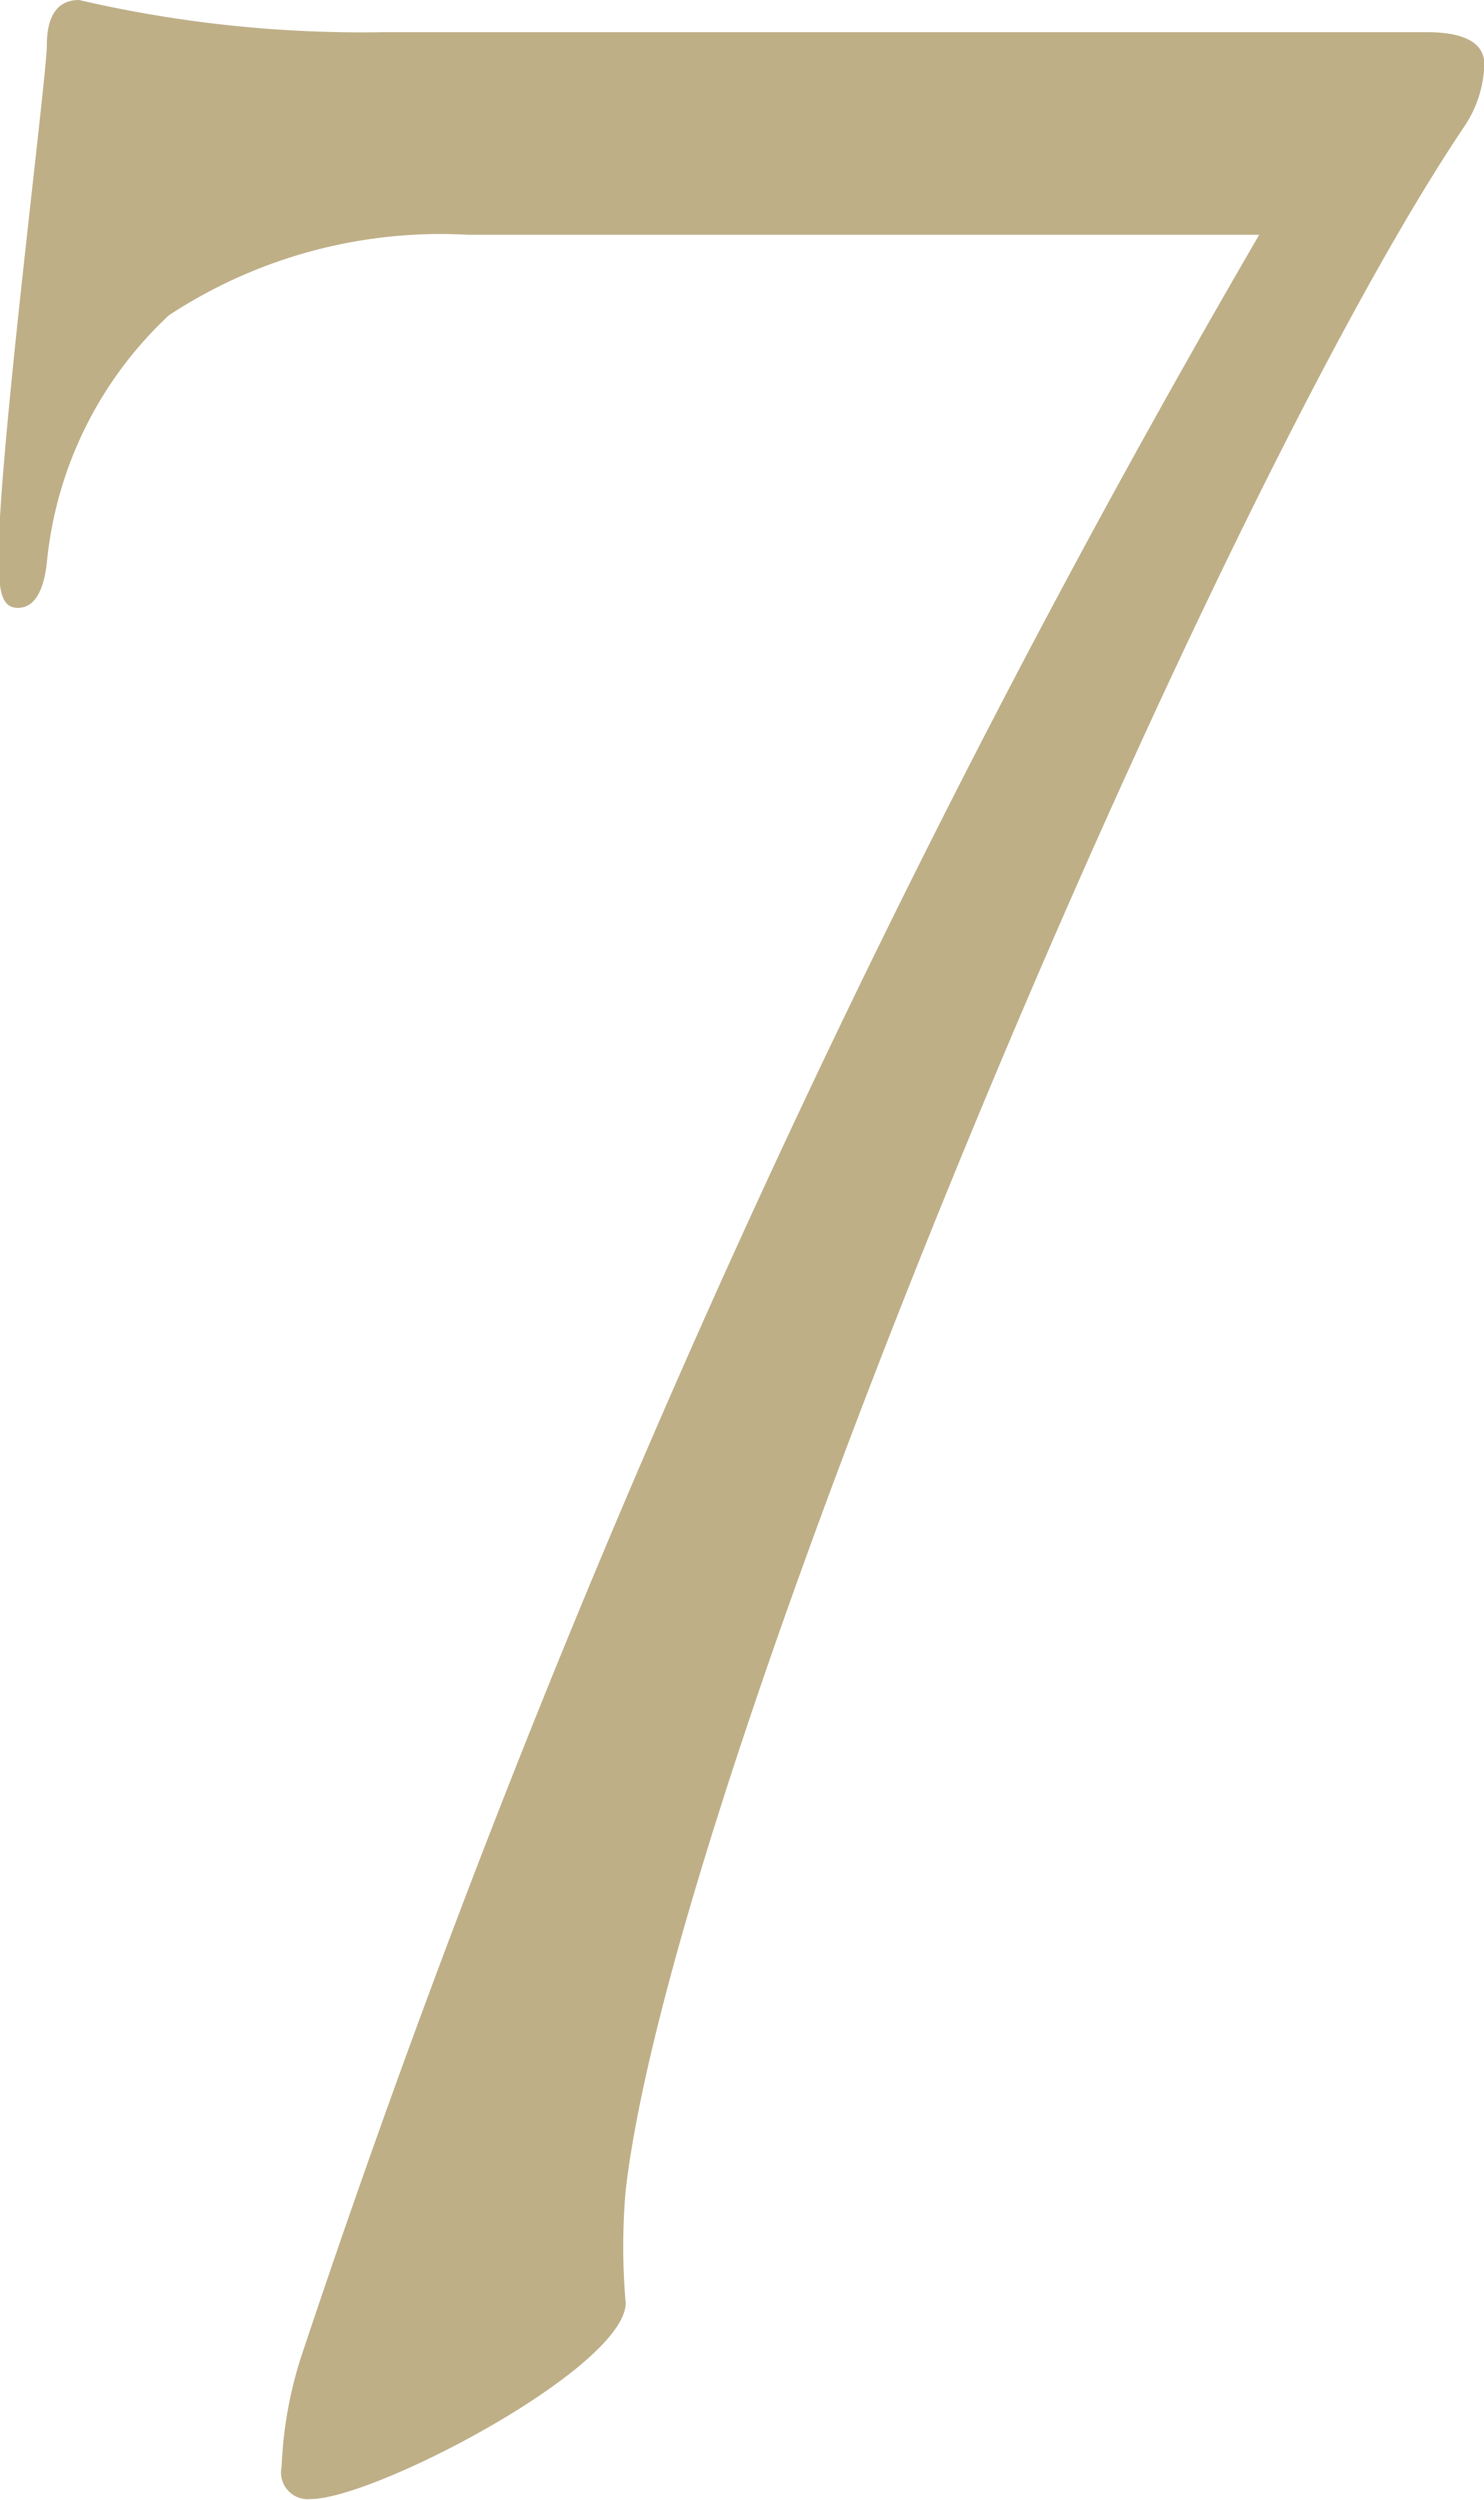
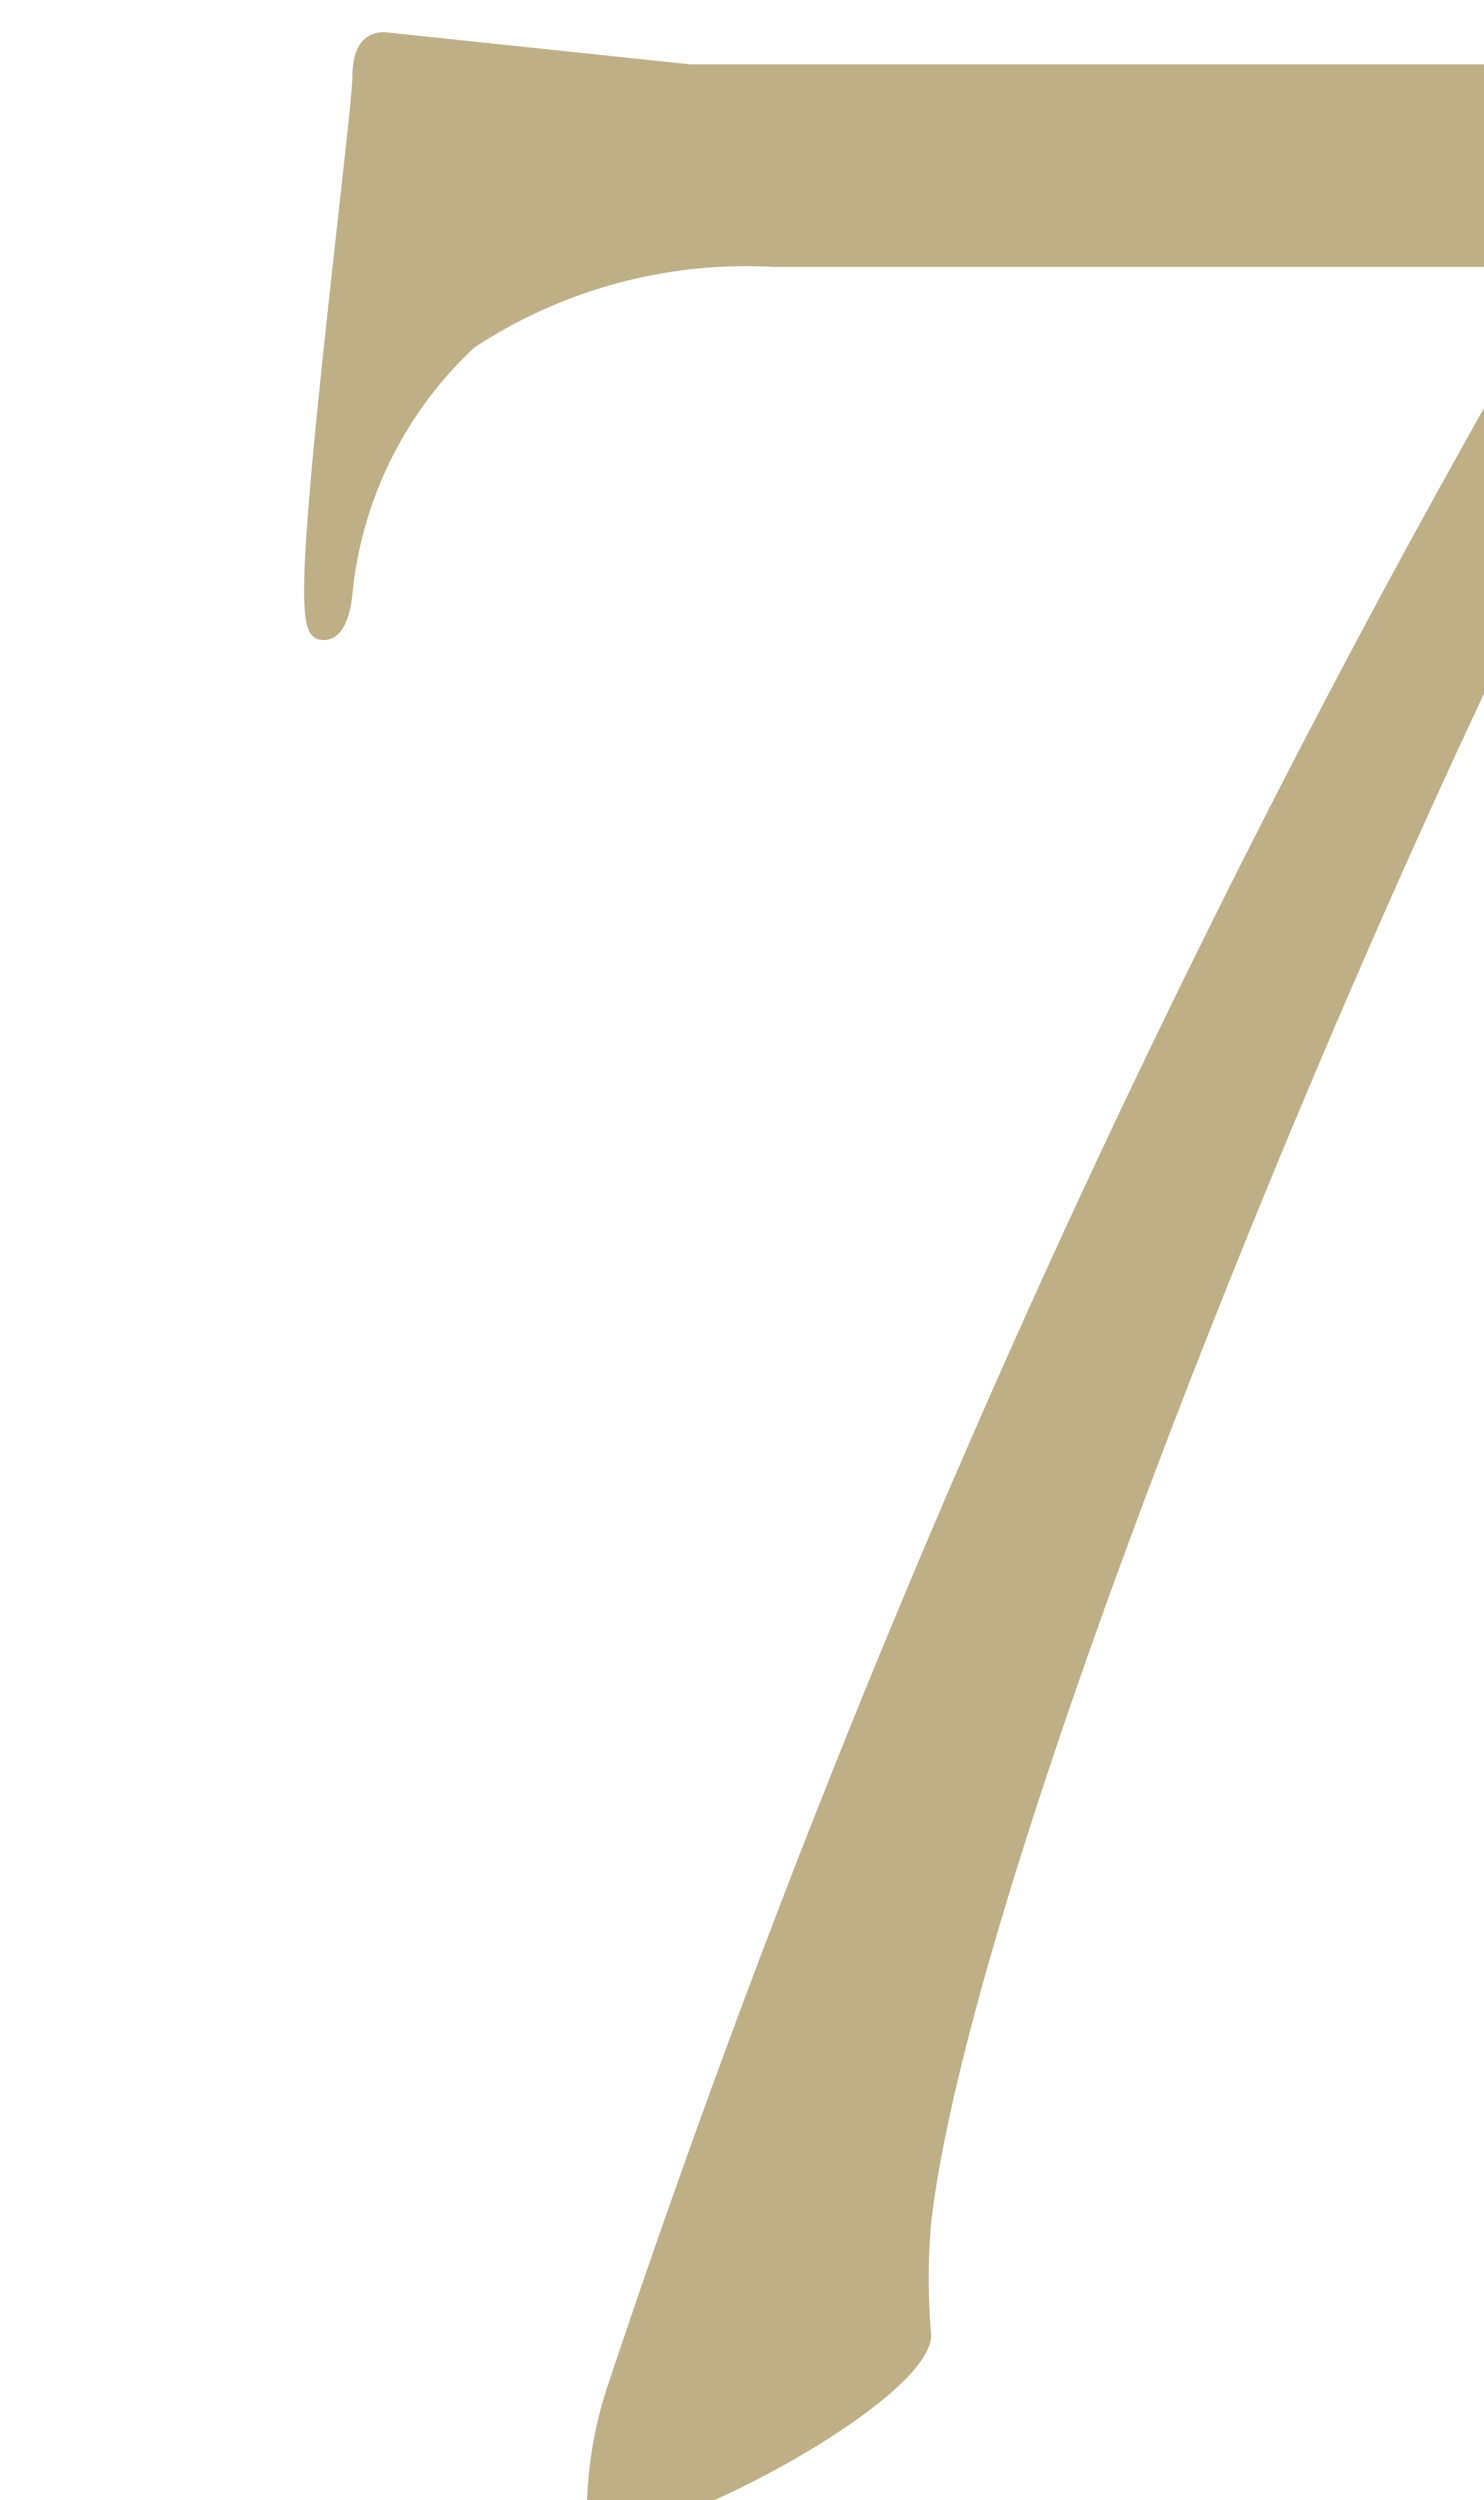
<svg xmlns="http://www.w3.org/2000/svg" width="13.844" height="23.32">
-   <path id="_7" data-name="7" d="M926.868 3762.36a11.692 11.692 0 01-2.85-.3c-.18 0-.3.12-.3.42s-.45 3.81-.45 4.77c0 .33.03.48.18.48s.24-.15.27-.42a3.627 3.627 0 011.14-2.31 4.615 4.615 0 012.79-.75h7.38a105.957 105.957 0 00-8.94 19.8 3.828 3.828 0 00-.18 1.02.249.249 0 00.27.3c.6 0 2.94-1.23 2.94-1.83a6.035 6.035 0 010-1.05c.45-3.9 5.4-15.66 7.83-19.26a1.091 1.091 0 00.18-.57c0-.18-.15-.3-.54-.3h-9.72z" transform="translate(-923.281 -3762.06)" fill="#beaf87" fill-rule="evenodd" />
+   <path id="_7" data-name="7" d="M926.868 3762.36c-.18 0-.3.12-.3.42s-.45 3.81-.45 4.77c0 .33.03.48.18.48s.24-.15.27-.42a3.627 3.627 0 011.14-2.31 4.615 4.615 0 012.79-.75h7.38a105.957 105.957 0 00-8.94 19.8 3.828 3.828 0 00-.18 1.02.249.249 0 00.27.3c.6 0 2.94-1.23 2.94-1.83a6.035 6.035 0 010-1.05c.45-3.9 5.4-15.66 7.83-19.26a1.091 1.091 0 00.18-.57c0-.18-.15-.3-.54-.3h-9.72z" transform="translate(-923.281 -3762.06)" fill="#beaf87" fill-rule="evenodd" />
</svg>